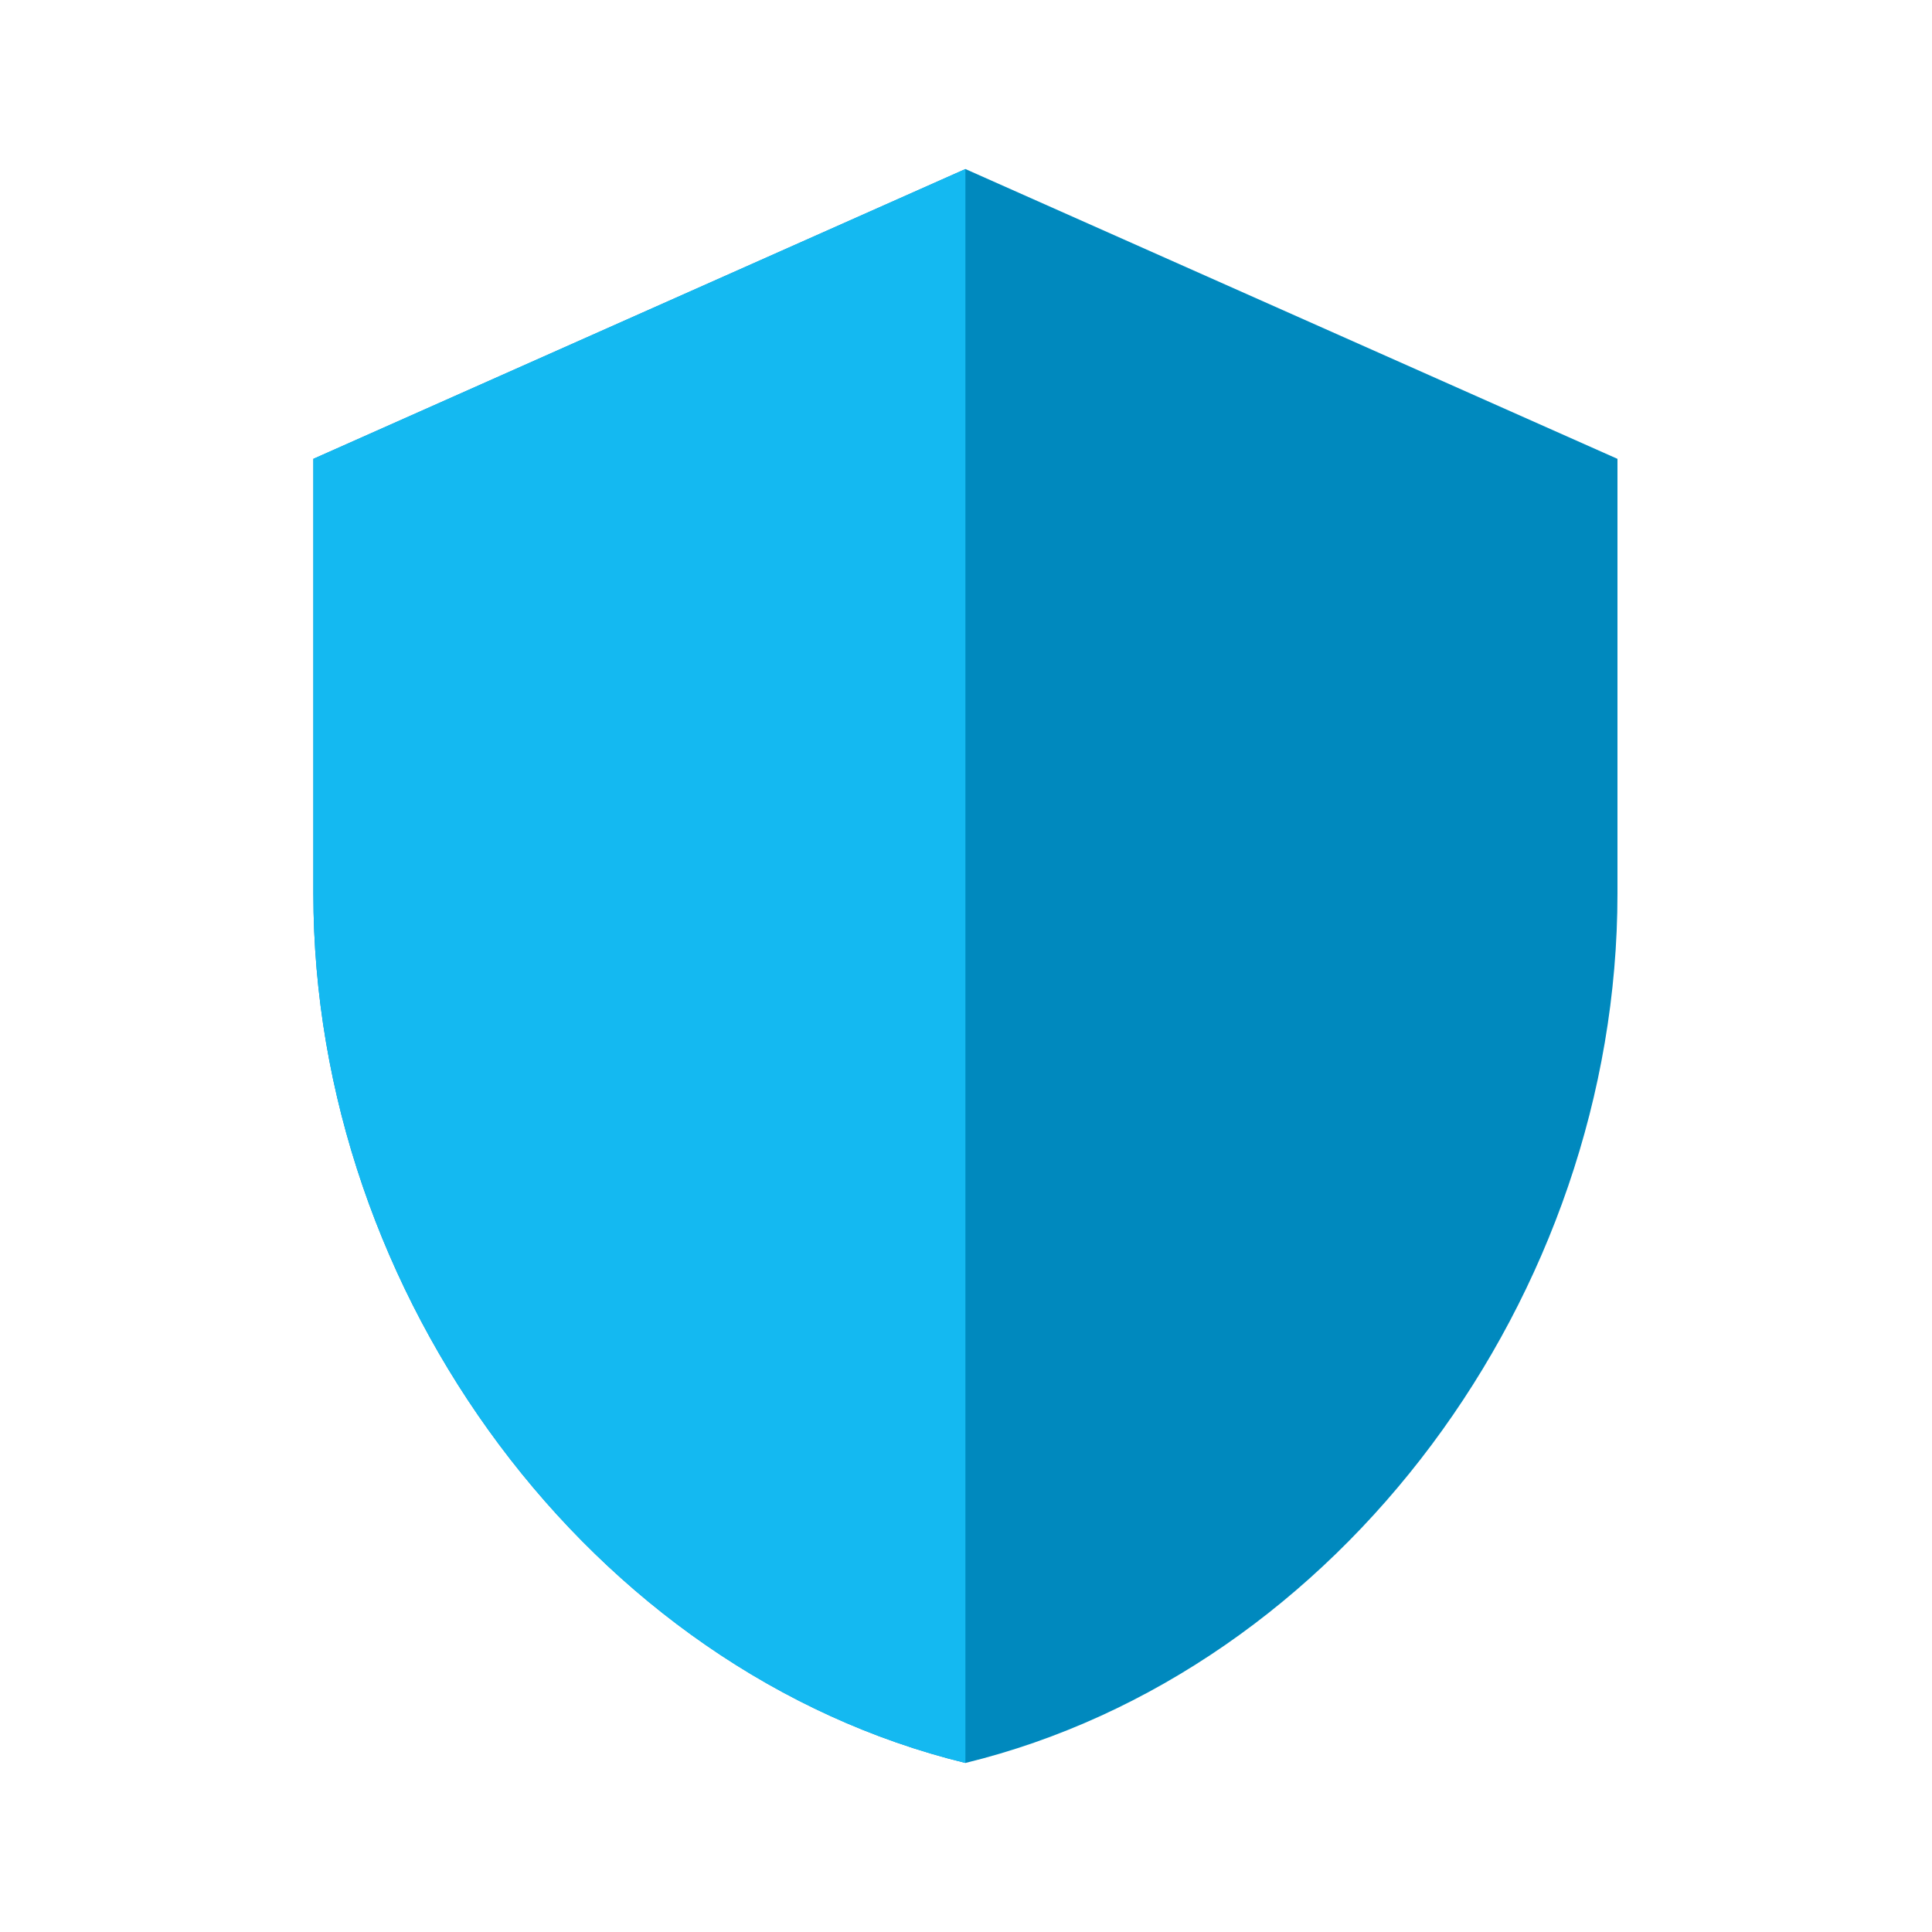
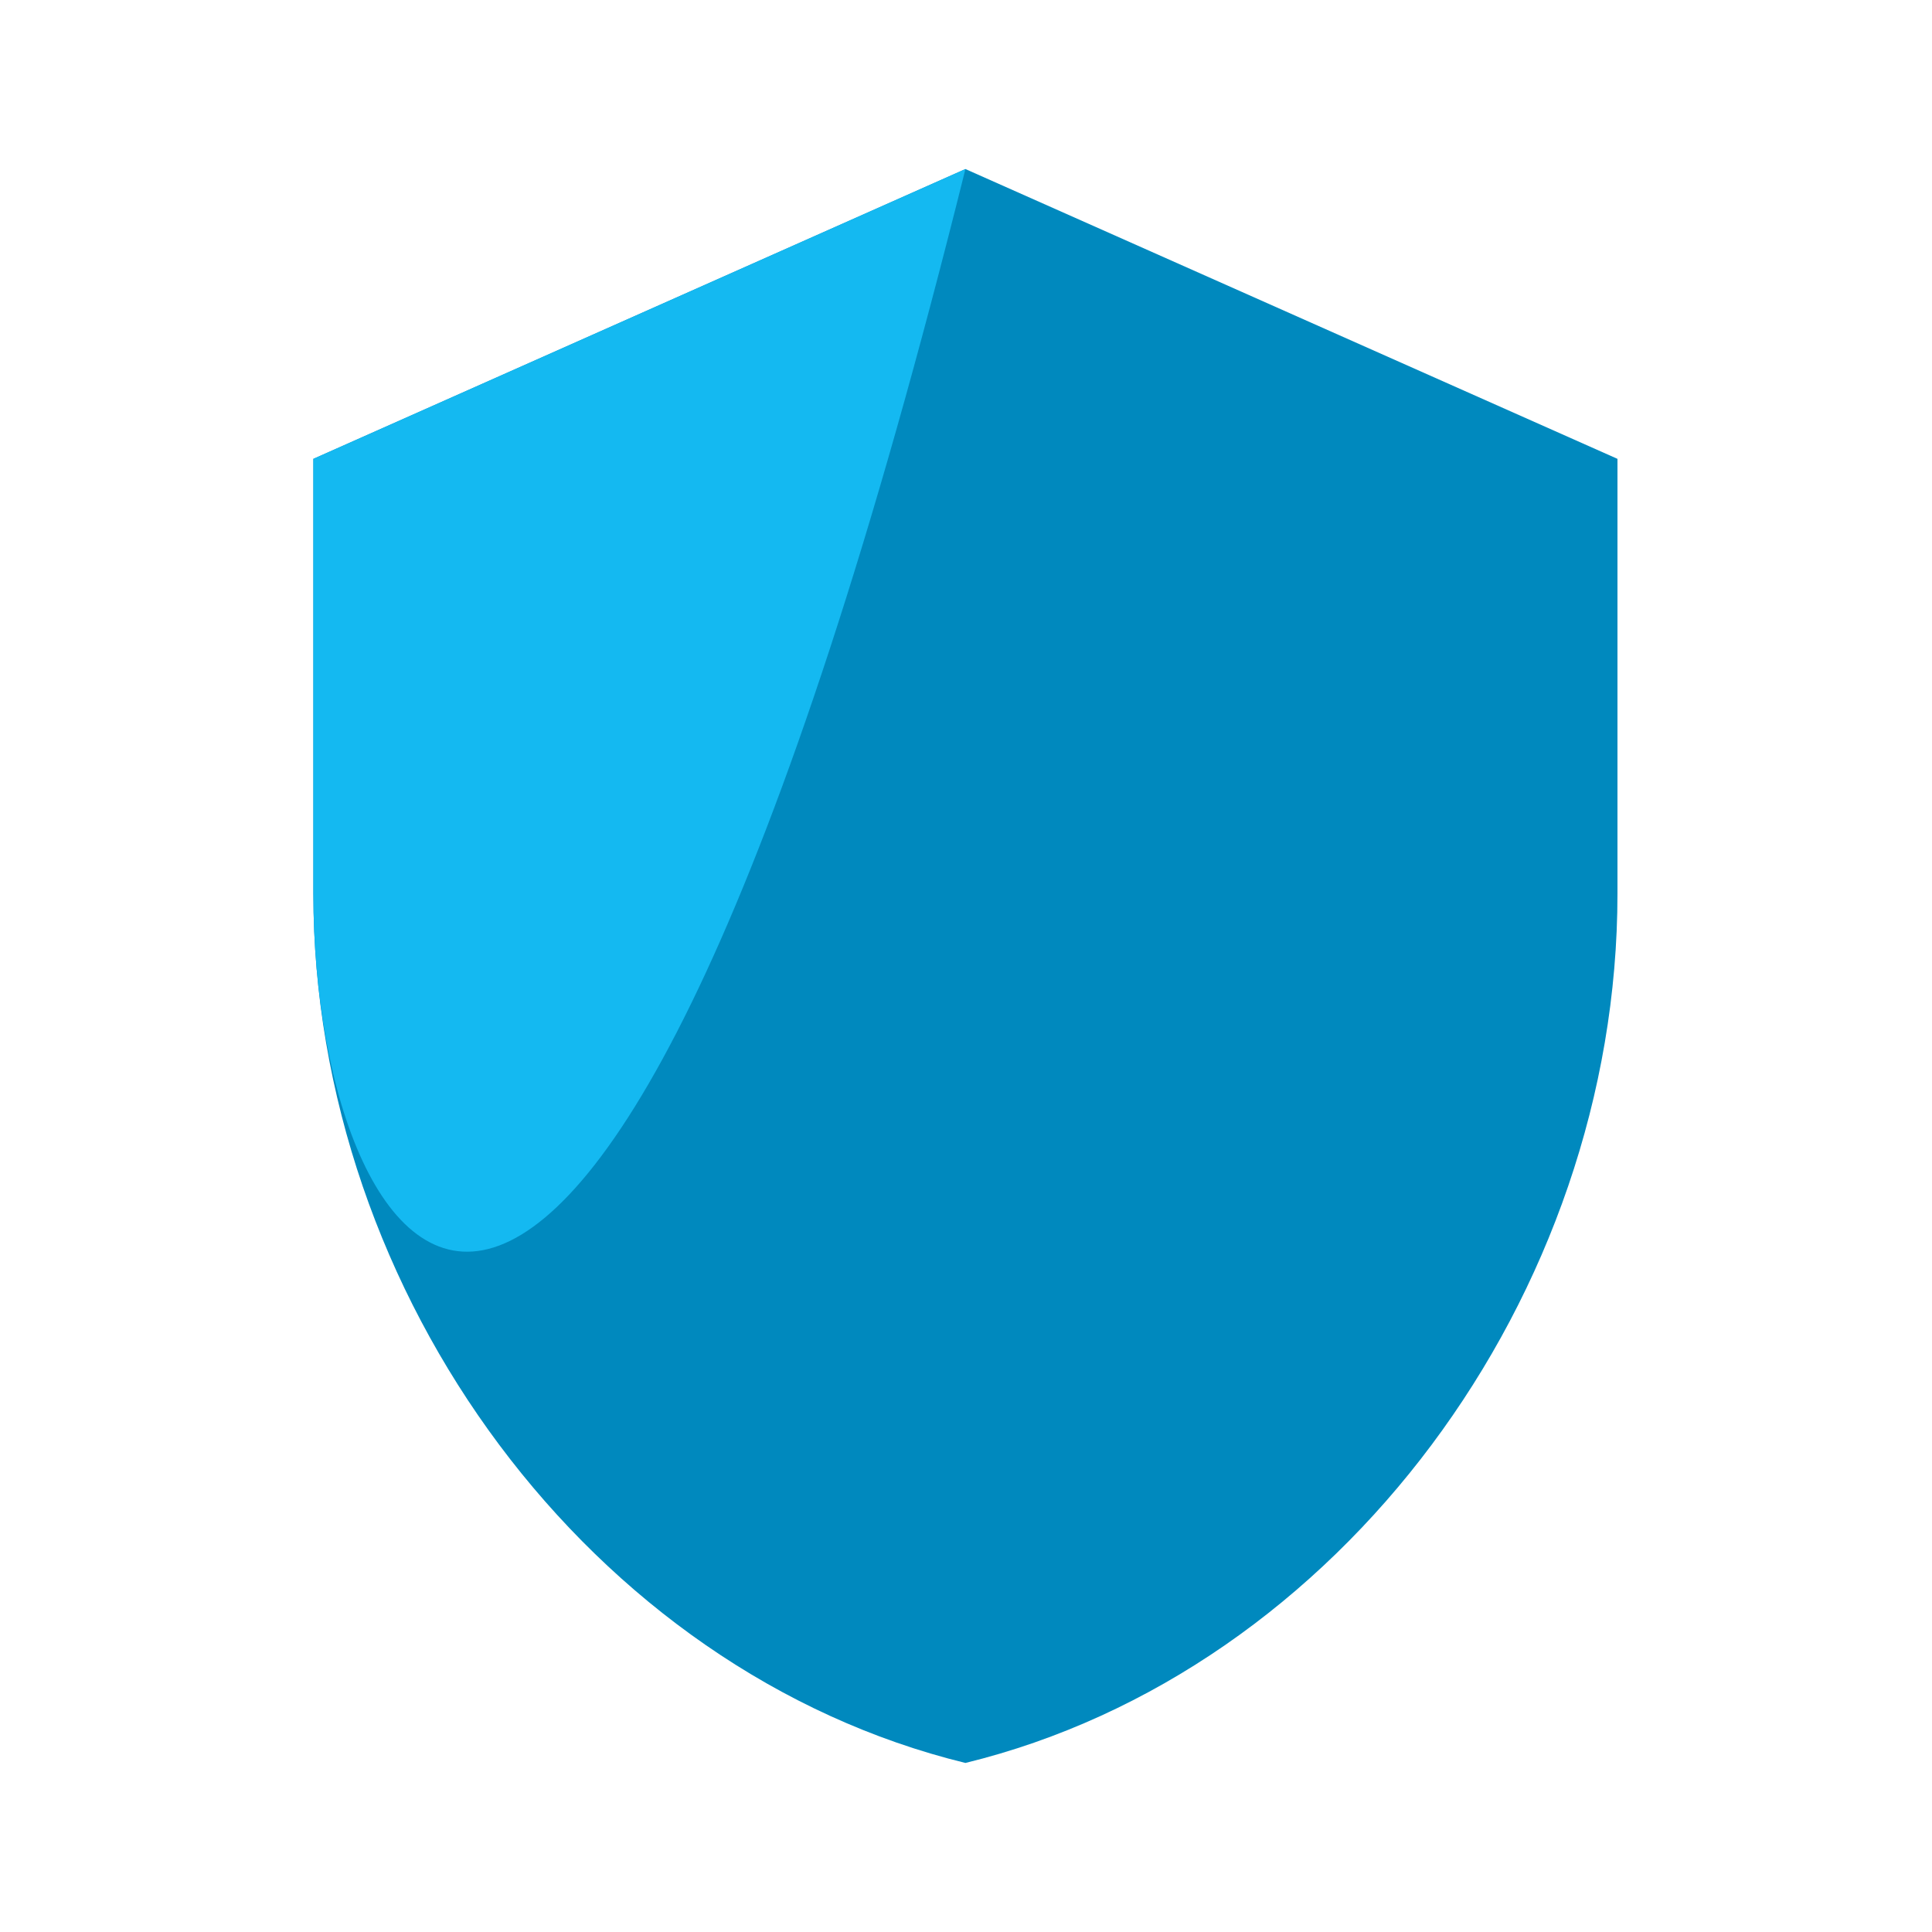
<svg xmlns="http://www.w3.org/2000/svg" id="Layer_1" data-name="Layer 1" viewBox="0 0 500 500">
  <defs>
    <style>.cls-1{fill:none;}.cls-2{fill:#0089be;}.cls-3{fill:#14b9f1;}</style>
  </defs>
-   <rect class="cls-1" x="24.85" y="25" width="450" height="450" />
  <path id="shock_color" class="cls-2" d="M418.6,118.75v112.5c0,104.05-72,201.37-168.75,225C153.1,432.62,81.1,335.3,81.1,231.25V118.75l168.75-75Z" />
-   <path class="cls-3" d="M249.85,43.75v412.5C153.1,432.62,81.1,335.3,81.1,231.25V118.75Z" />
+   <path class="cls-3" d="M249.85,43.75C153.1,432.62,81.1,335.3,81.1,231.25V118.75Z" />
</svg>